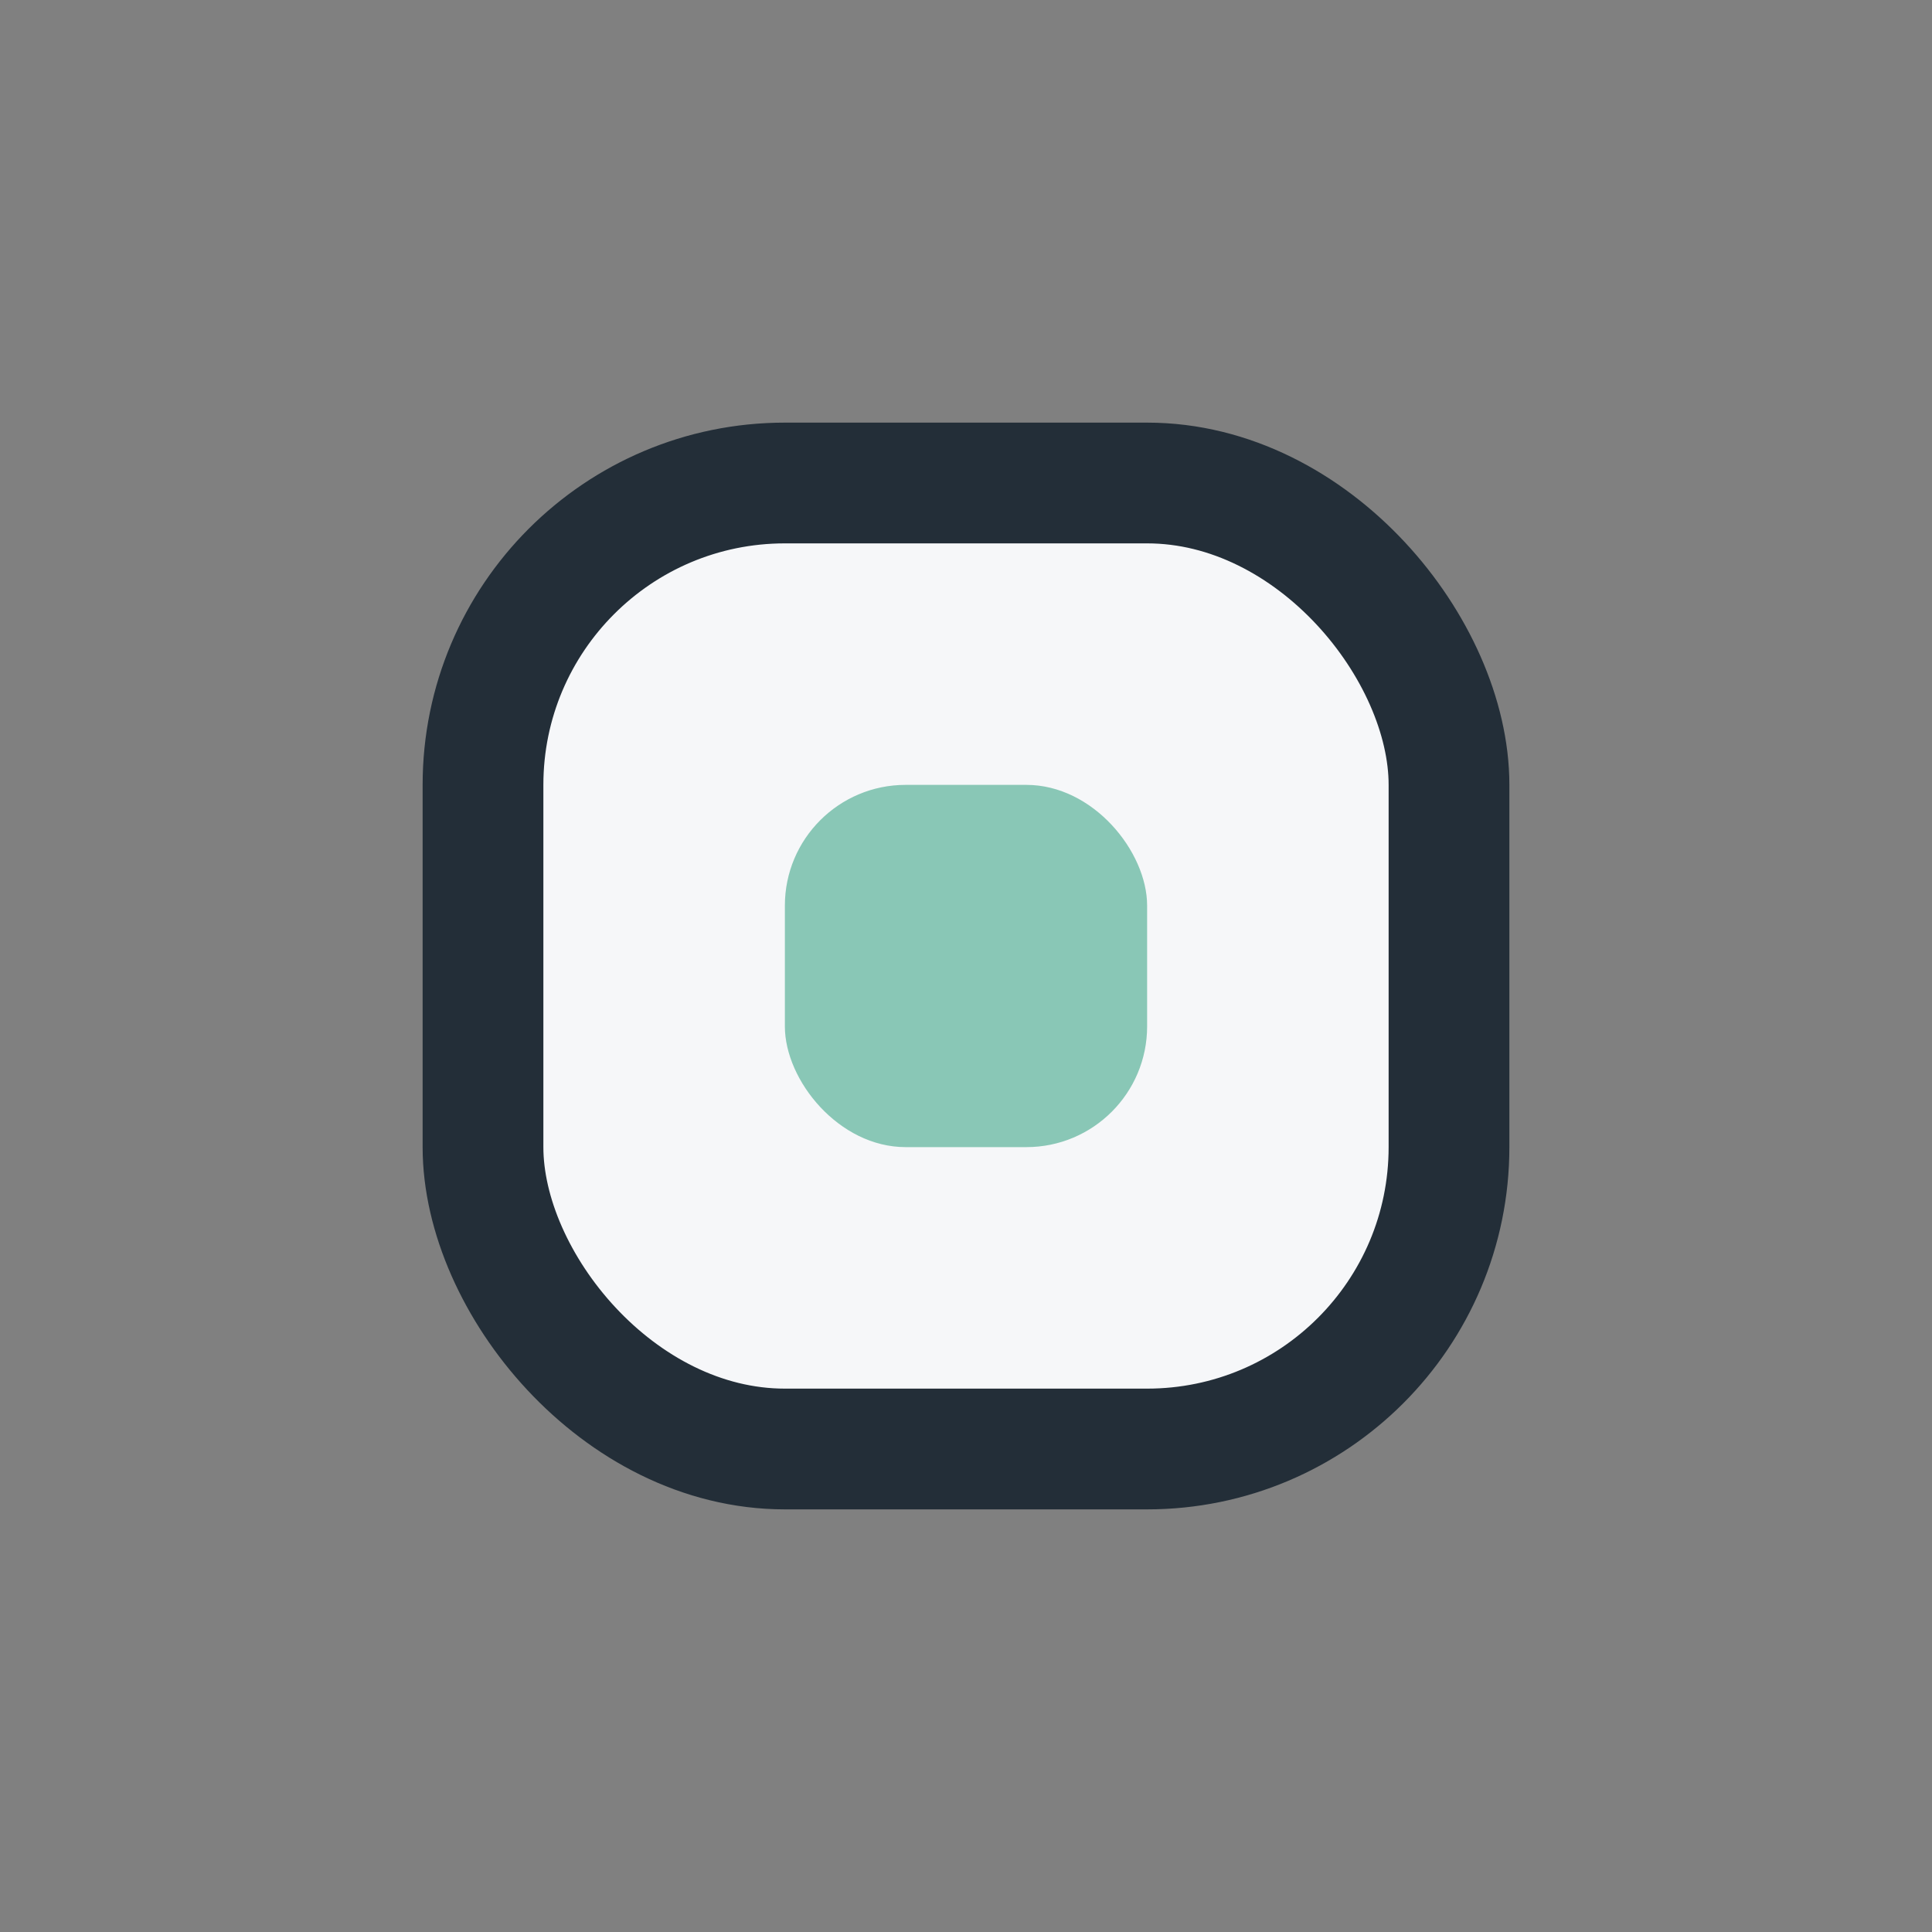
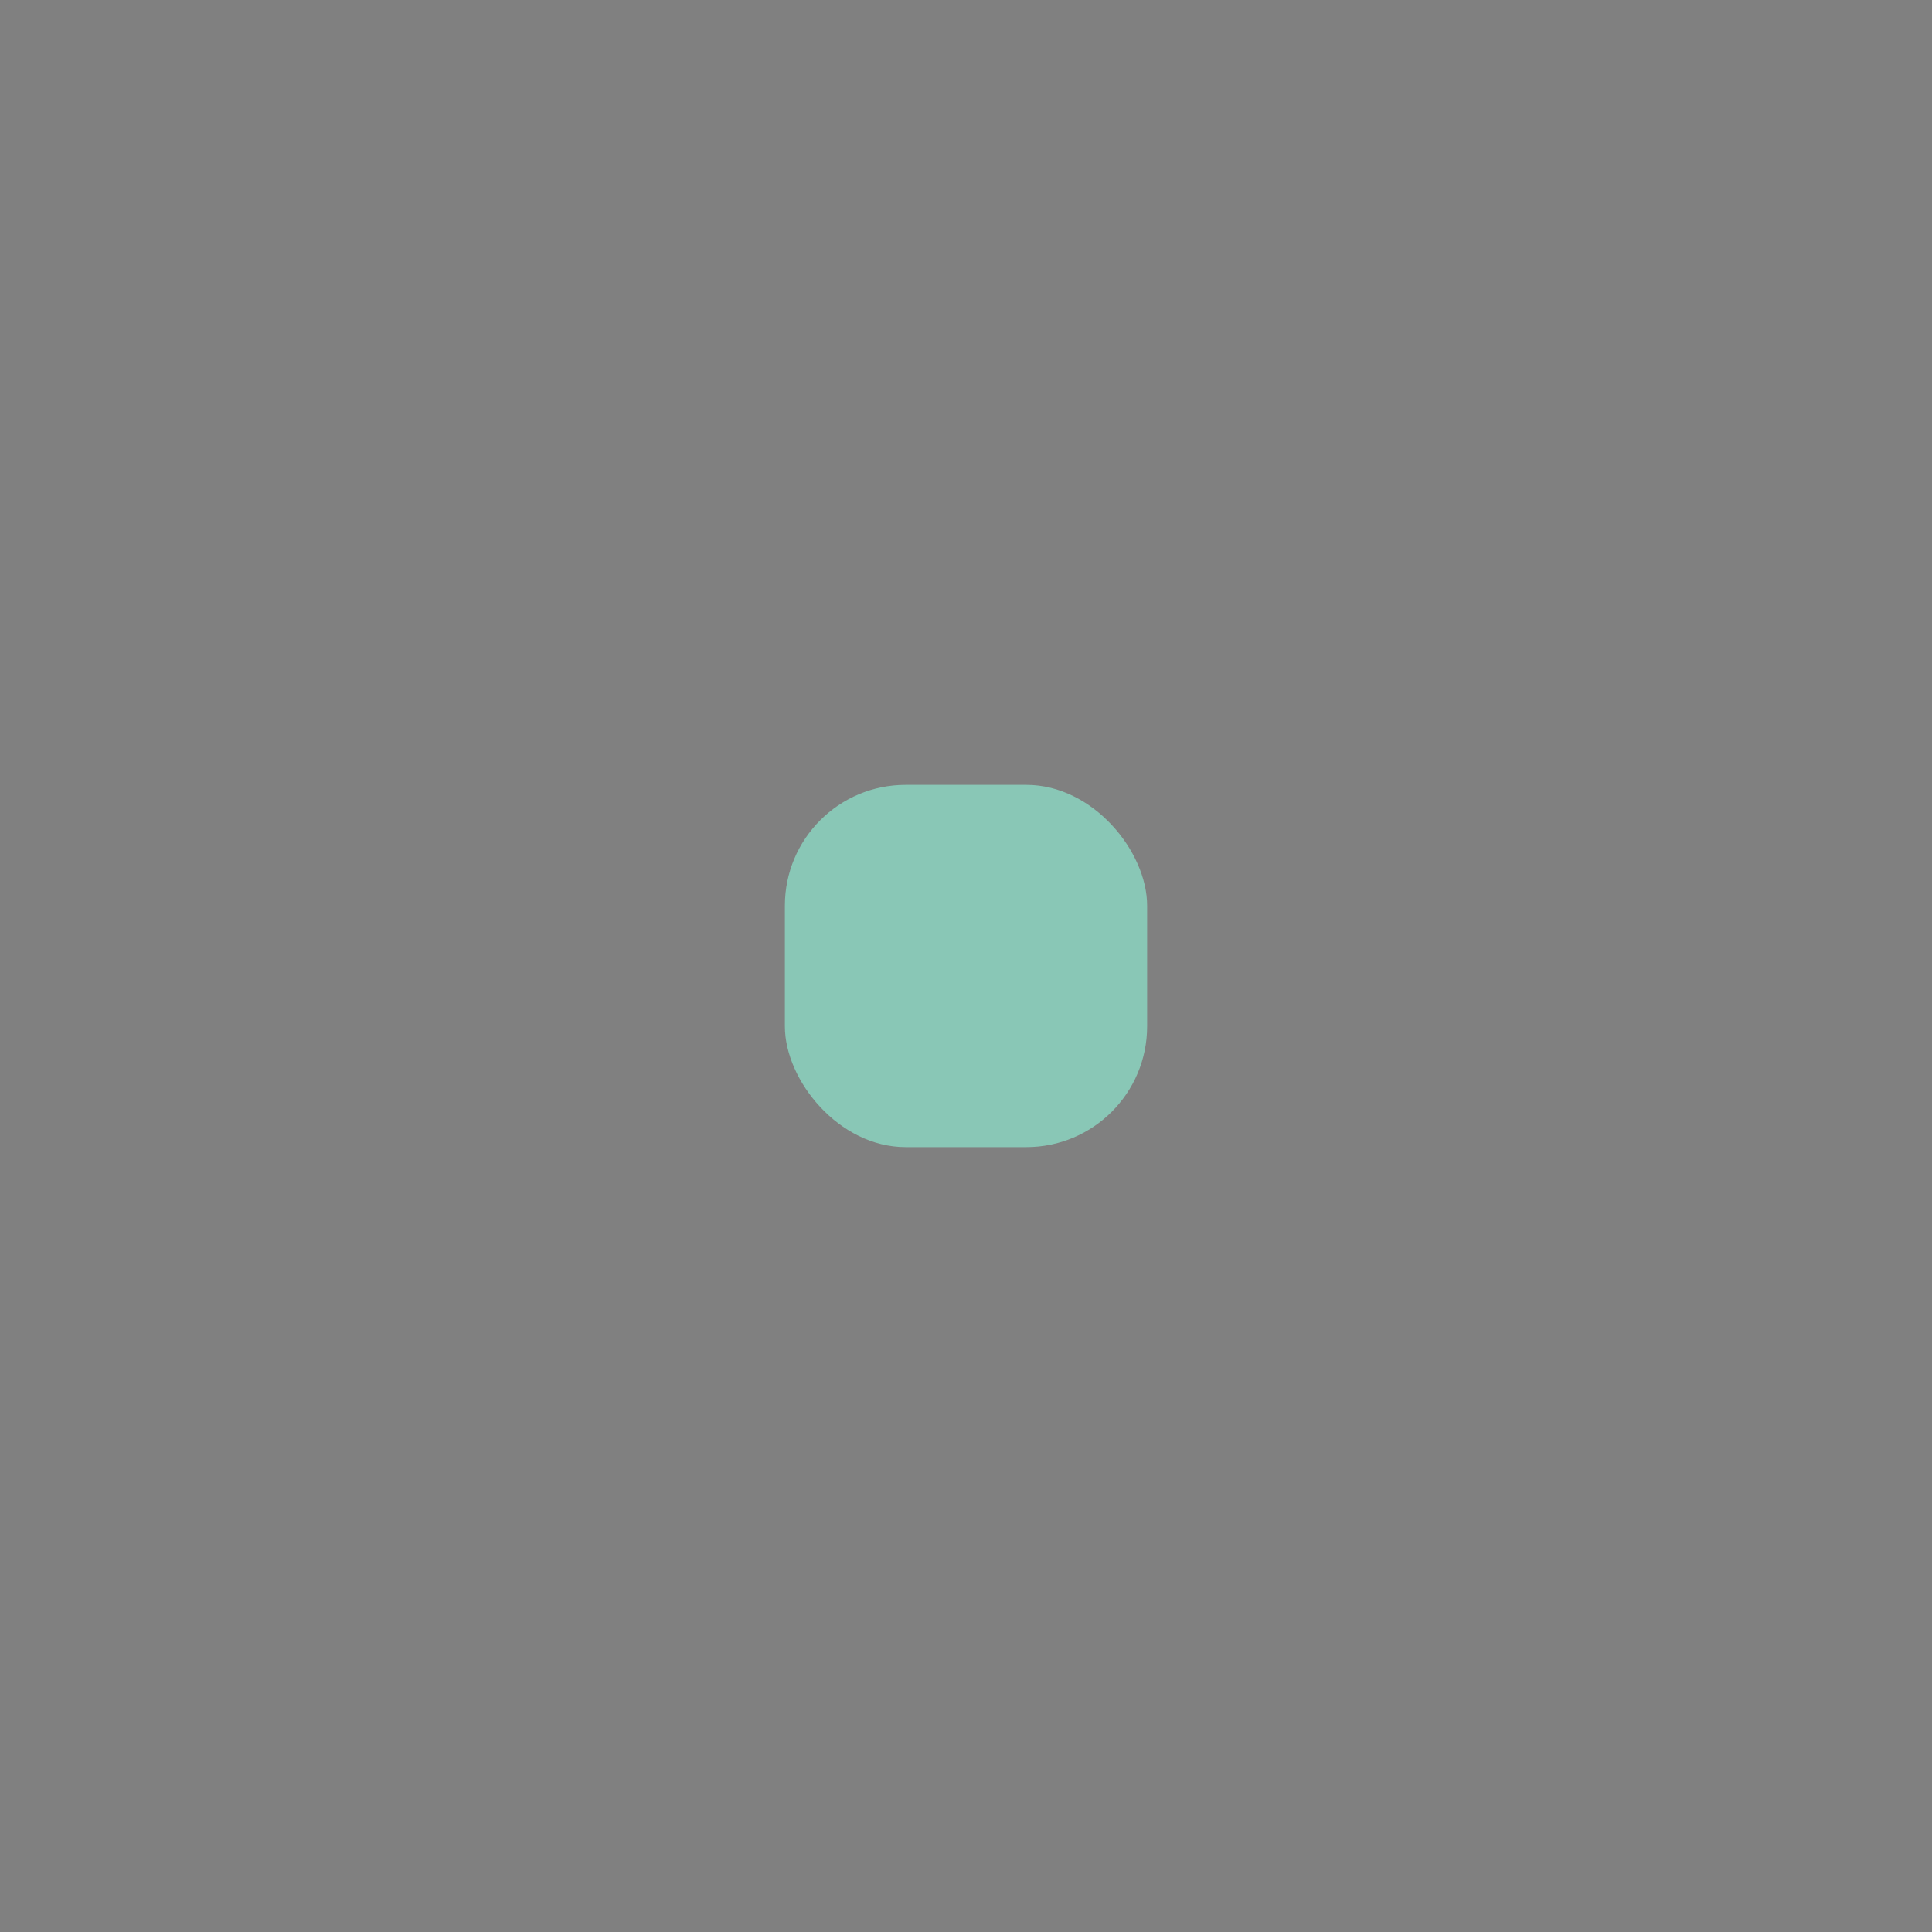
<svg xmlns="http://www.w3.org/2000/svg" width="32" height="32" viewBox="0 0 32 32">
  <rect x="0" y="0" width="32" height="32" fill="#808080" stroke="none" />
-   <rect x="8" y="8" width="16" height="16" rx="5" fill="#F6F7F9" stroke="#232E38" stroke-width="2" />
  <rect x="13" y="13" width="6" height="6" rx="2" fill="#89C7B6" />
</svg>